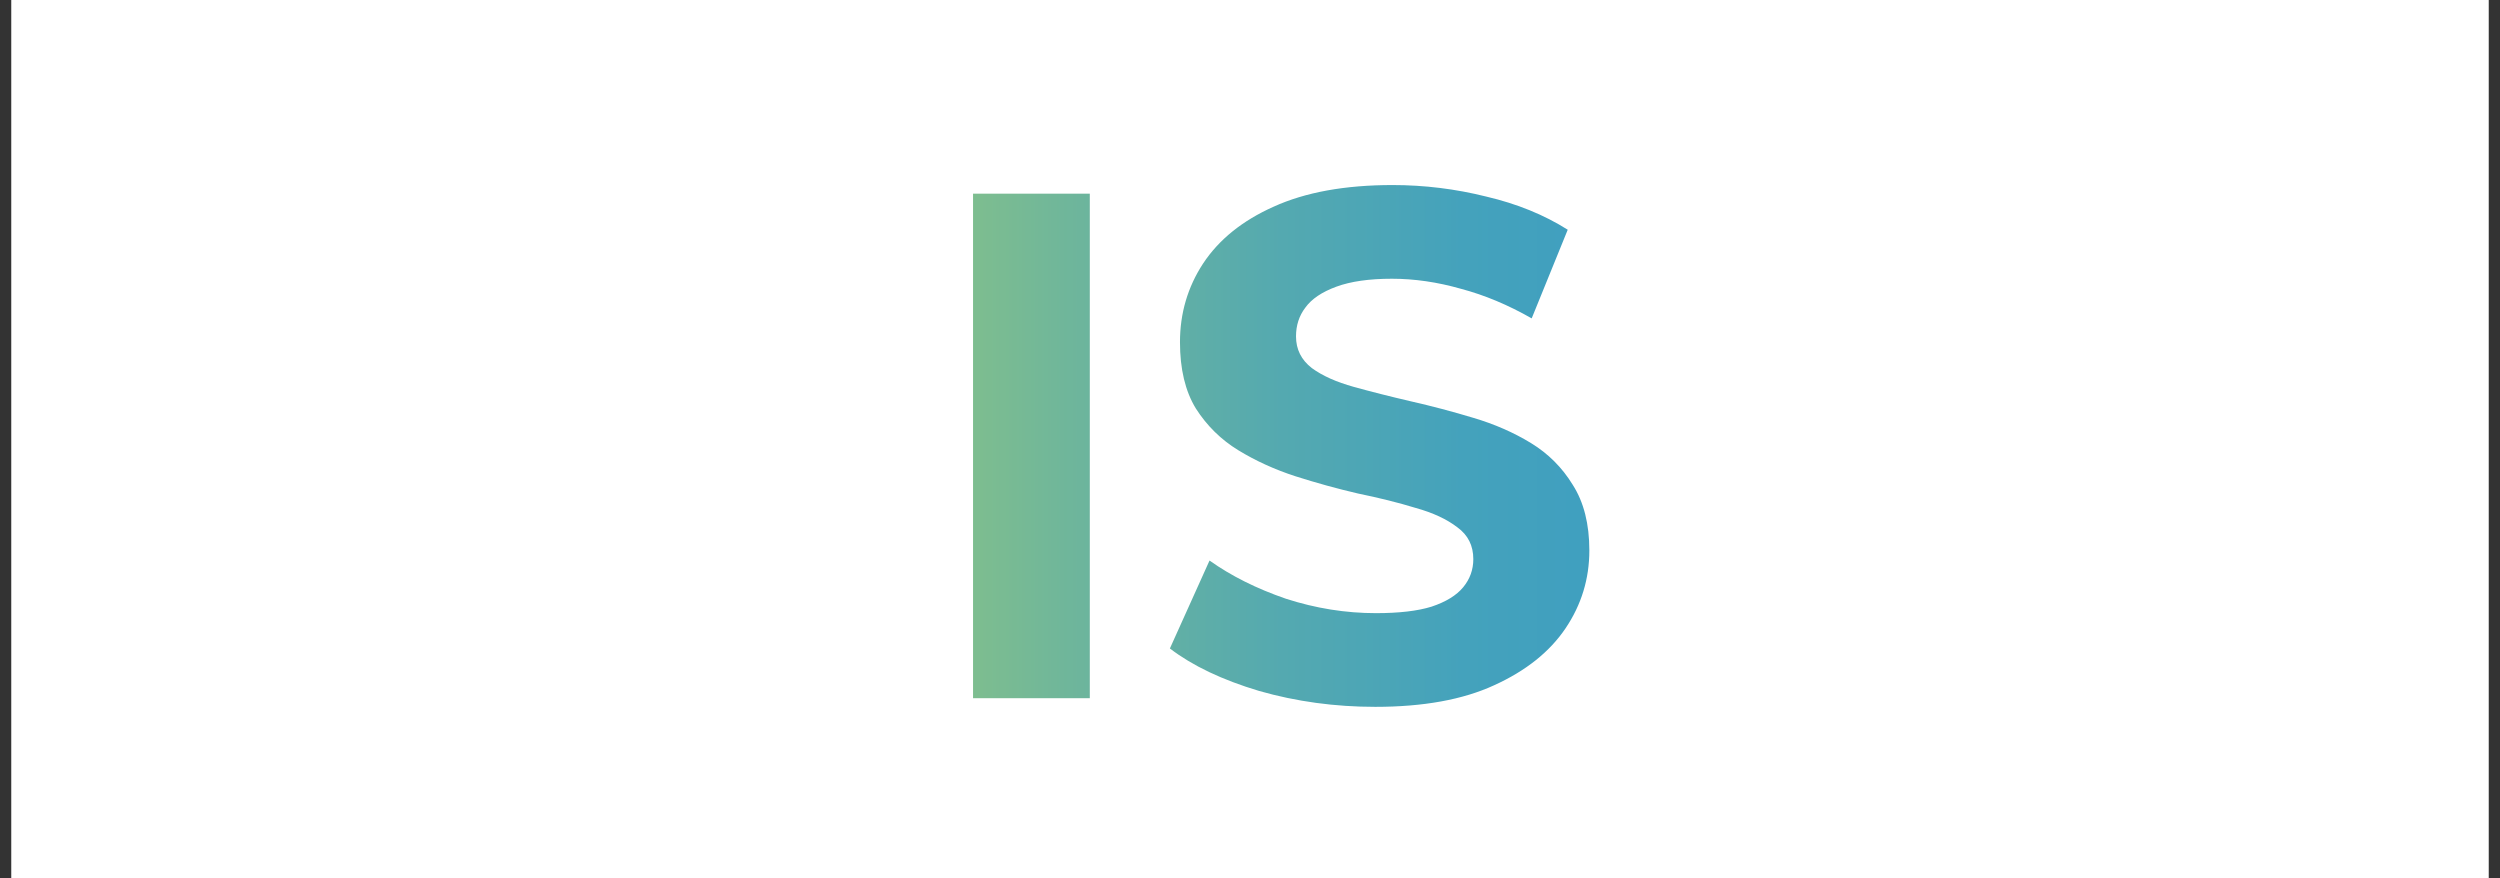
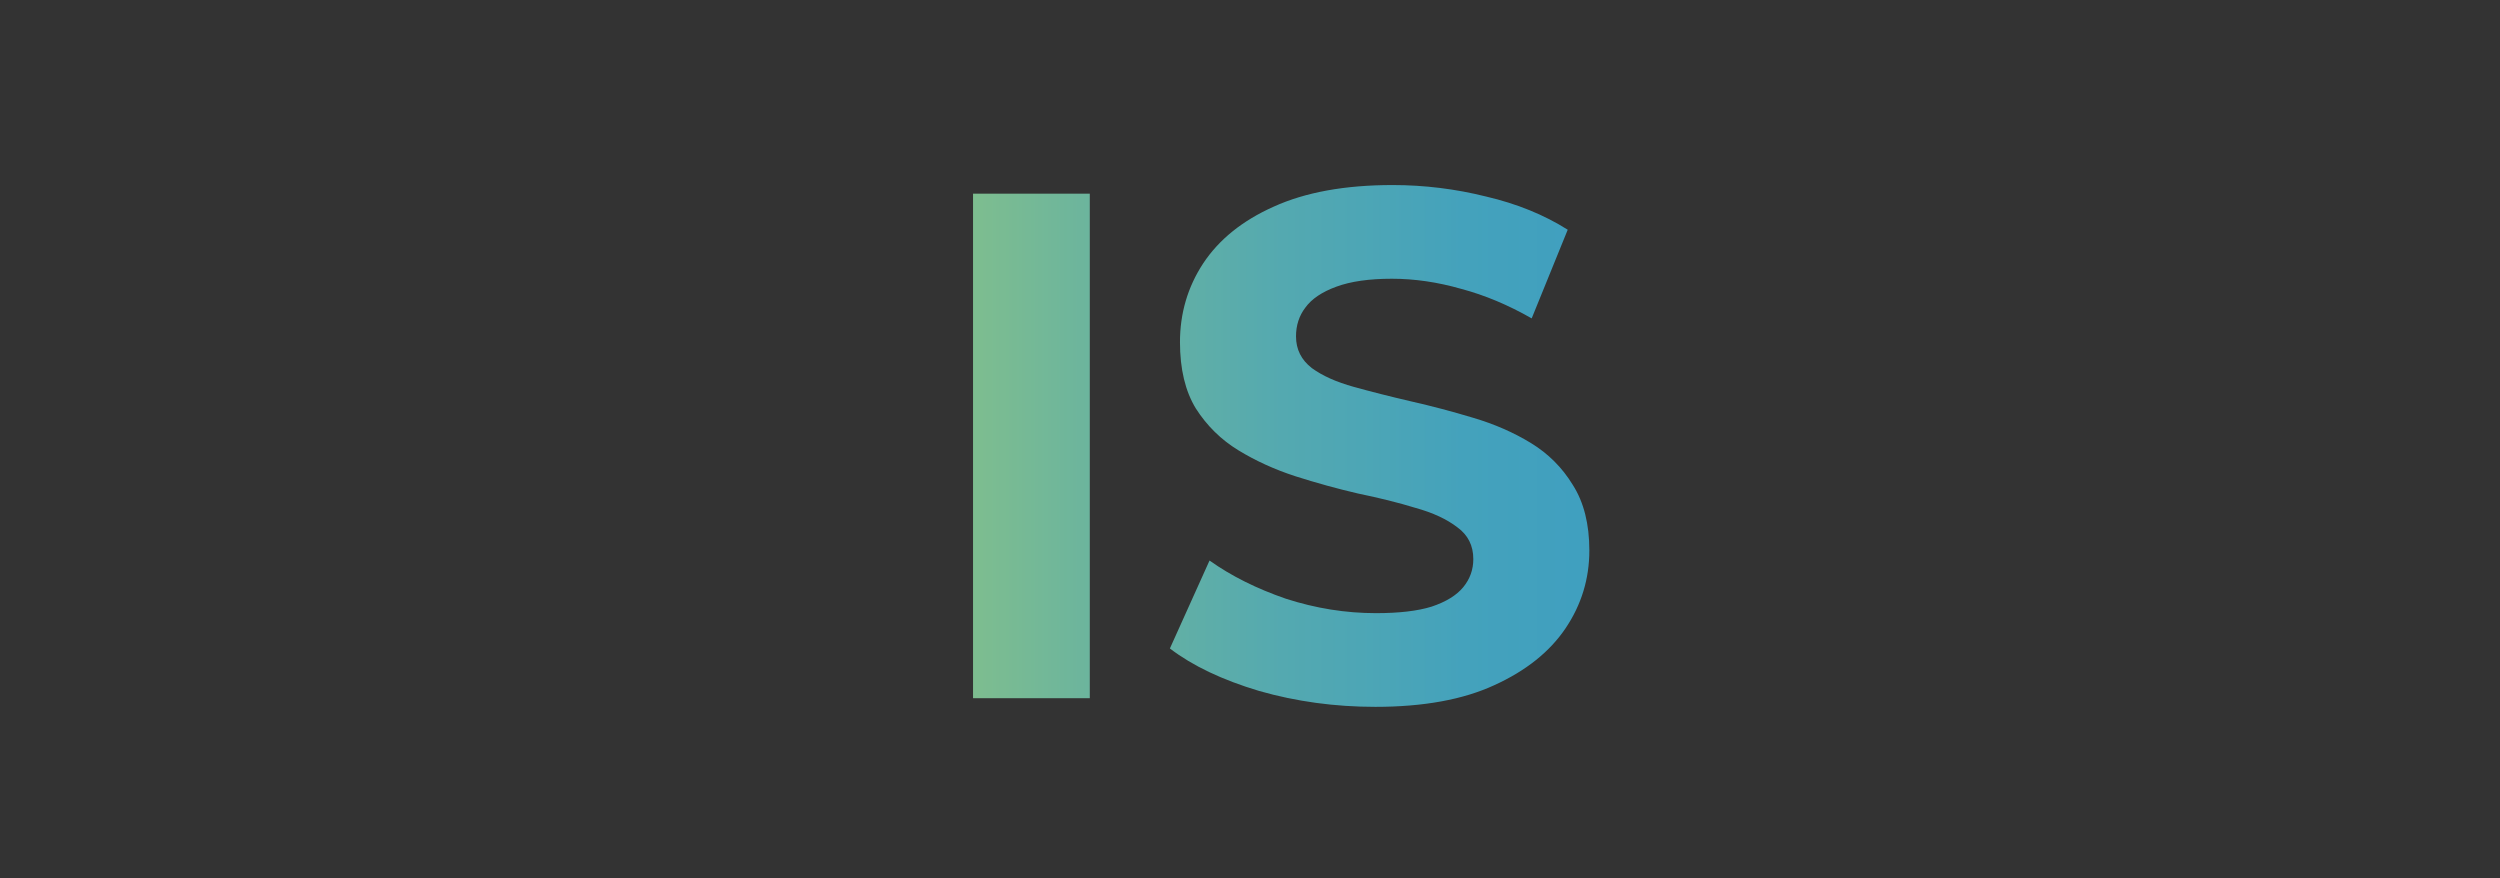
<svg xmlns="http://www.w3.org/2000/svg" width="111" height="39" viewBox="0 0 111 39" fill="none">
  <rect x="0" y="0" width="111" height="39" fill="#333333" stroke="none" />
-   <rect width="110" height="39" transform="translate(0.5)" fill="white" />
  <path d="M43.203 31V8.6H48.387V31H43.203ZM61.063 31.384C59.271 31.384 57.553 31.149 55.911 30.68C54.268 30.189 52.946 29.56 51.943 28.792L53.703 24.888C54.663 25.571 55.794 26.136 57.095 26.584C58.417 27.011 59.751 27.224 61.095 27.224C62.119 27.224 62.94 27.128 63.559 26.936C64.199 26.723 64.668 26.435 64.967 26.072C65.266 25.709 65.415 25.293 65.415 24.824C65.415 24.227 65.18 23.757 64.711 23.416C64.242 23.053 63.623 22.765 62.855 22.552C62.087 22.317 61.233 22.104 60.295 21.912C59.377 21.699 58.45 21.443 57.511 21.144C56.593 20.845 55.751 20.461 54.983 19.992C54.215 19.523 53.586 18.904 53.095 18.136C52.626 17.368 52.391 16.387 52.391 15.192C52.391 13.912 52.732 12.749 53.415 11.704C54.119 10.637 55.164 9.795 56.551 9.176C57.959 8.536 59.719 8.216 61.831 8.216C63.239 8.216 64.626 8.387 65.991 8.728C67.356 9.048 68.561 9.539 69.607 10.2L68.007 14.136C66.962 13.539 65.916 13.101 64.871 12.824C63.825 12.525 62.801 12.376 61.799 12.376C60.796 12.376 59.975 12.493 59.335 12.728C58.695 12.963 58.236 13.272 57.959 13.656C57.681 14.019 57.543 14.445 57.543 14.936C57.543 15.512 57.778 15.981 58.247 16.344C58.716 16.685 59.335 16.963 60.103 17.176C60.871 17.389 61.714 17.603 62.631 17.816C63.569 18.029 64.498 18.275 65.415 18.552C66.353 18.829 67.207 19.203 67.975 19.672C68.743 20.141 69.362 20.76 69.831 21.528C70.322 22.296 70.567 23.267 70.567 24.44C70.567 25.699 70.215 26.851 69.511 27.896C68.807 28.941 67.751 29.784 66.343 30.424C64.956 31.064 63.196 31.384 61.063 31.384Z" fill="url(#paint0_linear_856_35834)" />
  <defs>
    <linearGradient id="paint0_linear_856_35834" x1="40.5" y1="19.5" x2="71.5" y2="19.5" gradientUnits="userSpaceOnUse">
      <stop stop-color="#87C288" />
      <stop offset="0.24" stop-color="#6DB59C" />
      <stop offset="0.53" stop-color="#54A9B0" />
      <stop offset="0.79" stop-color="#44A2BC" />
      <stop offset="1" stop-color="#3F9FC0" />
    </linearGradient>
  </defs>
</svg>